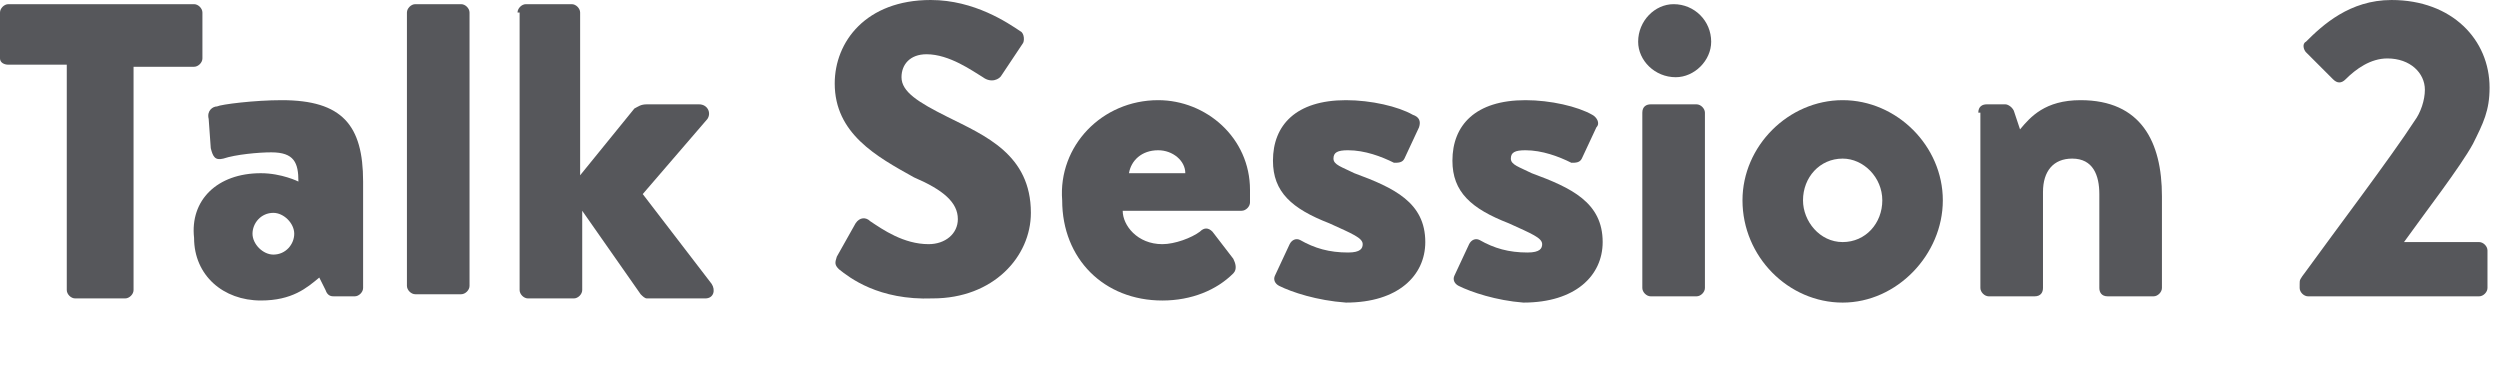
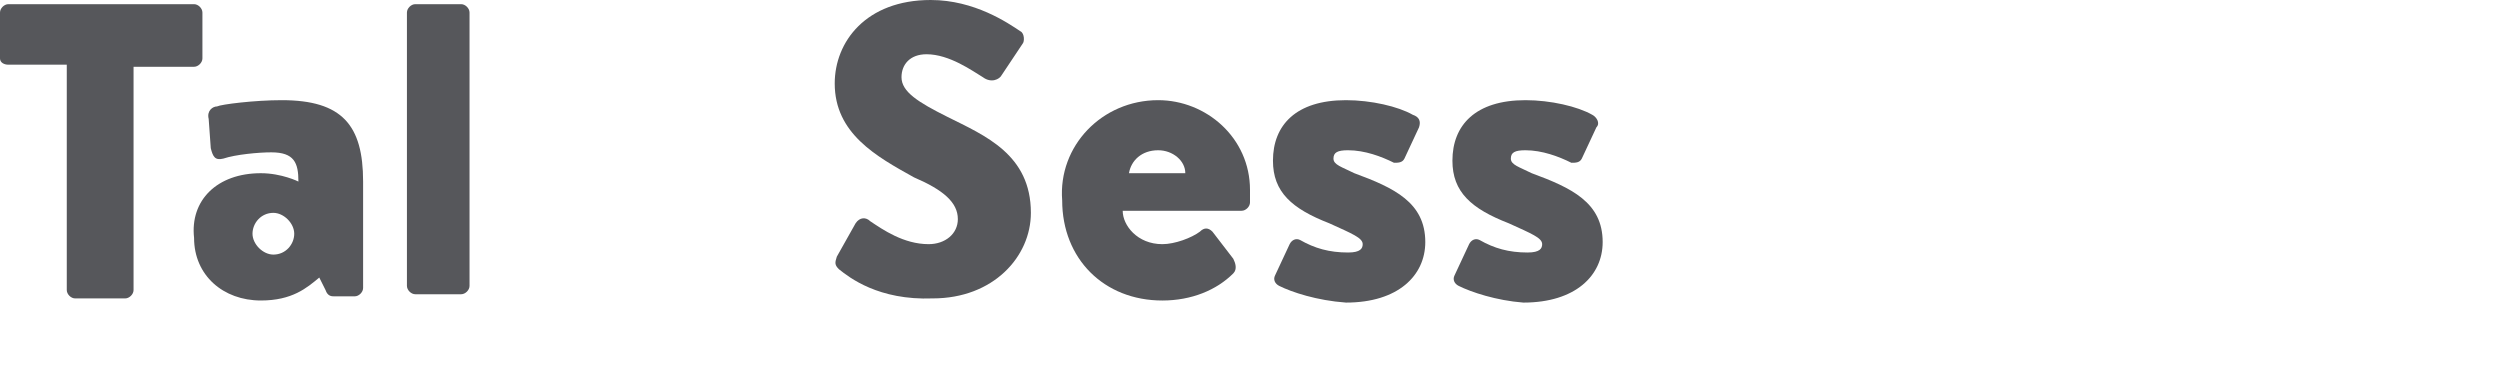
<svg xmlns="http://www.w3.org/2000/svg" version="1.1" id="レイヤー_1" x="0px" y="0px" width="119.8px" height="18.8px" viewBox="0 0 119.8 18.8" style="enable-background:new 0 0 119.8 18.8;" xml:space="preserve">
  <style type="text/css">
	.st0{enable-background:new    ;}
	.st1{fill:#56575B;}
</style>
  <g class="st0">
    <path class="st1" d="M3.2,3.1H0.4C0.2,3.1,0,3,0,2.8V0.6c0-0.2,0.2-0.4,0.4-0.4h8.9c0.2,0,0.4,0.2,0.4,0.4v2.2   c0,0.2-0.2,0.4-0.4,0.4H6.4v10.7c0,0.2-0.2,0.4-0.4,0.4H3.6c-0.2,0-0.4-0.2-0.4-0.4V3.1z" />
    <path class="st1" d="M12.5,8.3c1,0,1.8,0.4,1.8,0.4c0-0.9-0.2-1.4-1.3-1.4c-0.6,0-1.7,0.1-2.3,0.3c-0.4,0.1-0.5-0.1-0.6-0.5L10,5.7   c-0.1-0.4,0.2-0.6,0.4-0.6c0.2-0.1,1.8-0.3,3.1-0.3c2.9,0,3.9,1.2,3.9,3.9v5.1c0,0.2-0.2,0.4-0.4,0.4h-1c-0.1,0-0.3,0-0.4-0.3   l-0.3-0.6c-0.6,0.5-1.3,1.1-2.8,1.1c-1.8,0-3.2-1.2-3.2-3C9.1,9.6,10.4,8.3,12.5,8.3z M13.1,12.2c0.6,0,1-0.5,1-1c0-0.5-0.5-1-1-1   c-0.6,0-1,0.5-1,1C12.1,11.7,12.6,12.2,13.1,12.2z" />
    <path class="st1" d="M19.5,0.6c0-0.2,0.2-0.4,0.4-0.4h2.2c0.2,0,0.4,0.2,0.4,0.4v13.1c0,0.2-0.2,0.4-0.4,0.4h-2.2   c-0.2,0-0.4-0.2-0.4-0.4V0.6z" />
-     <path class="st1" d="M24.8,0.6c0-0.2,0.2-0.4,0.4-0.4h2.2c0.2,0,0.4,0.2,0.4,0.4v7.8l2.6-3.2C30.6,5.1,30.7,5,31,5h2.5   c0.4,0,0.6,0.4,0.4,0.7l-3.1,3.6l3.3,4.3c0.2,0.3,0.1,0.7-0.3,0.7h-2.8c-0.1,0-0.2-0.1-0.3-0.2l-2.8-4v3.8c0,0.2-0.2,0.4-0.4,0.4   h-2.2c-0.2,0-0.4-0.2-0.4-0.4V0.6z" />
    <path class="st1" d="M40.2,12.9c-0.2-0.2-0.2-0.3-0.1-0.6l0.9-1.6c0.2-0.3,0.5-0.3,0.7-0.1c0.6,0.4,1.6,1.1,2.8,1.1   c0.8,0,1.4-0.5,1.4-1.2c0-0.8-0.7-1.4-2.1-2C42,7.5,40,6.4,40,4c0-2,1.5-4,4.6-4c2.1,0,3.7,1.1,4.3,1.5c0.2,0.1,0.2,0.5,0.1,0.6   l-1,1.5c-0.1,0.2-0.5,0.4-0.9,0.1c-0.5-0.3-1.6-1.1-2.7-1.1c-0.8,0-1.2,0.5-1.2,1.1c0,0.7,0.8,1.2,2.2,1.9c1.8,0.9,4,1.8,4,4.6   c0,2.1-1.8,4.1-4.7,4.1C42.1,14.4,40.7,13.3,40.2,12.9z" />
    <path class="st1" d="M55.5,4.8c2.3,0,4.4,1.8,4.4,4.3c0,0.1,0,0.5,0,0.6c0,0.2-0.2,0.4-0.4,0.4h-5.7c0,0.7,0.7,1.6,1.9,1.6   c0.6,0,1.4-0.3,1.8-0.6c0.2-0.2,0.4-0.2,0.6,0l1,1.3c0.1,0.2,0.2,0.5,0,0.7c-0.8,0.8-2,1.3-3.4,1.3c-2.8,0-4.8-2-4.8-4.8   C50.7,7,52.8,4.8,55.5,4.8z M56.8,8.3c0-0.6-0.6-1.1-1.3-1.1c-0.8,0-1.3,0.5-1.4,1.1H56.8z" />
    <path class="st1" d="M61.3,13.7c-0.2-0.1-0.3-0.3-0.2-0.5l0.7-1.5c0.1-0.2,0.3-0.3,0.5-0.2c0.7,0.4,1.4,0.6,2.3,0.6   c0.6,0,0.7-0.2,0.7-0.4c0-0.3-0.5-0.5-1.6-1c-1.8-0.7-2.7-1.5-2.7-3c0-1.7,1.1-2.9,3.5-2.9c1.2,0,2.5,0.3,3.2,0.7   C68,5.6,68.1,5.8,68,6.1l-0.7,1.5c-0.1,0.2-0.3,0.2-0.5,0.2c-0.6-0.3-1.4-0.6-2.2-0.6c-0.5,0-0.7,0.1-0.7,0.4s0.4,0.4,1,0.7   c1.9,0.7,3.4,1.4,3.4,3.3c0,1.6-1.3,2.9-3.8,2.9C63.1,14.4,61.9,14,61.3,13.7z" />
    <path class="st1" d="M69.9,13.7c-0.2-0.1-0.3-0.3-0.2-0.5l0.7-1.5c0.1-0.2,0.3-0.3,0.5-0.2c0.7,0.4,1.4,0.6,2.3,0.6   c0.6,0,0.7-0.2,0.7-0.4c0-0.3-0.5-0.5-1.6-1c-1.8-0.7-2.7-1.5-2.7-3c0-1.7,1.1-2.9,3.5-2.9c1.2,0,2.5,0.3,3.2,0.7   c0.2,0.1,0.4,0.4,0.2,0.6l-0.7,1.5c-0.1,0.2-0.3,0.2-0.5,0.2c-0.6-0.3-1.4-0.6-2.2-0.6c-0.5,0-0.7,0.1-0.7,0.4s0.4,0.4,1,0.7   c1.9,0.7,3.4,1.4,3.4,3.3c0,1.6-1.3,2.9-3.8,2.9C71.7,14.4,70.5,14,69.9,13.7z" />
-     <path class="st1" d="M78.5,2c0-1,0.8-1.8,1.7-1.8C81.2,0.2,82,1,82,2c0,0.9-0.8,1.7-1.7,1.7C79.3,3.7,78.5,2.9,78.5,2z M78.7,5.4   c0-0.3,0.2-0.4,0.4-0.4h2.2c0.2,0,0.4,0.2,0.4,0.4v8.4c0,0.2-0.2,0.4-0.4,0.4h-2.2c-0.2,0-0.4-0.2-0.4-0.4V5.4z" />
-     <path class="st1" d="M88.3,4.8c2.6,0,4.8,2.2,4.8,4.8c0,2.6-2.2,4.9-4.8,4.9s-4.8-2.2-4.8-4.9C83.5,7,85.7,4.8,88.3,4.8z    M88.3,11.6c1.1,0,1.9-0.9,1.9-2c0-1.1-0.9-2-1.9-2c-1.1,0-1.9,0.9-1.9,2C86.4,10.6,87.2,11.6,88.3,11.6z" />
-     <path class="st1" d="M94.8,5.4C94.8,5.1,95,5,95.2,5h0.9c0.1,0,0.3,0.1,0.4,0.3l0.3,0.9c0.5-0.6,1.2-1.4,2.9-1.4   c2.9,0,3.9,2,3.9,4.6v4.4c0,0.2-0.2,0.4-0.4,0.4H101c-0.3,0-0.4-0.2-0.4-0.4V9.3c0-0.9-0.3-1.7-1.3-1.7c-0.9,0-1.4,0.6-1.4,1.6v4.6   c0,0.2-0.1,0.4-0.4,0.4h-2.2c-0.2,0-0.4-0.2-0.4-0.4V5.4z" />
-     <path class="st1" d="M115.2,11.6h3.6c0.2,0,0.4,0.2,0.4,0.4v1.8c0,0.2-0.2,0.4-0.4,0.4h-8.2c-0.2,0-0.4-0.2-0.4-0.4v-0.2   c0-0.2,0-0.2,0.3-0.6c1.3-1.8,4.1-5.5,5.2-7.2c0.3-0.4,0.5-1,0.5-1.5c0-0.8-0.7-1.5-1.8-1.5c-0.8,0-1.5,0.5-2,1   c-0.2,0.2-0.4,0.2-0.6,0l-1.3-1.3c-0.1-0.1-0.2-0.4,0-0.5c0.8-0.8,2.1-2,4.1-2c2.9,0,4.7,1.9,4.7,4.2c0,1.1-0.3,1.7-0.8,2.7   C117.9,8,116.2,10.2,115.2,11.6L115.2,11.6z" />
  </g>
</svg>